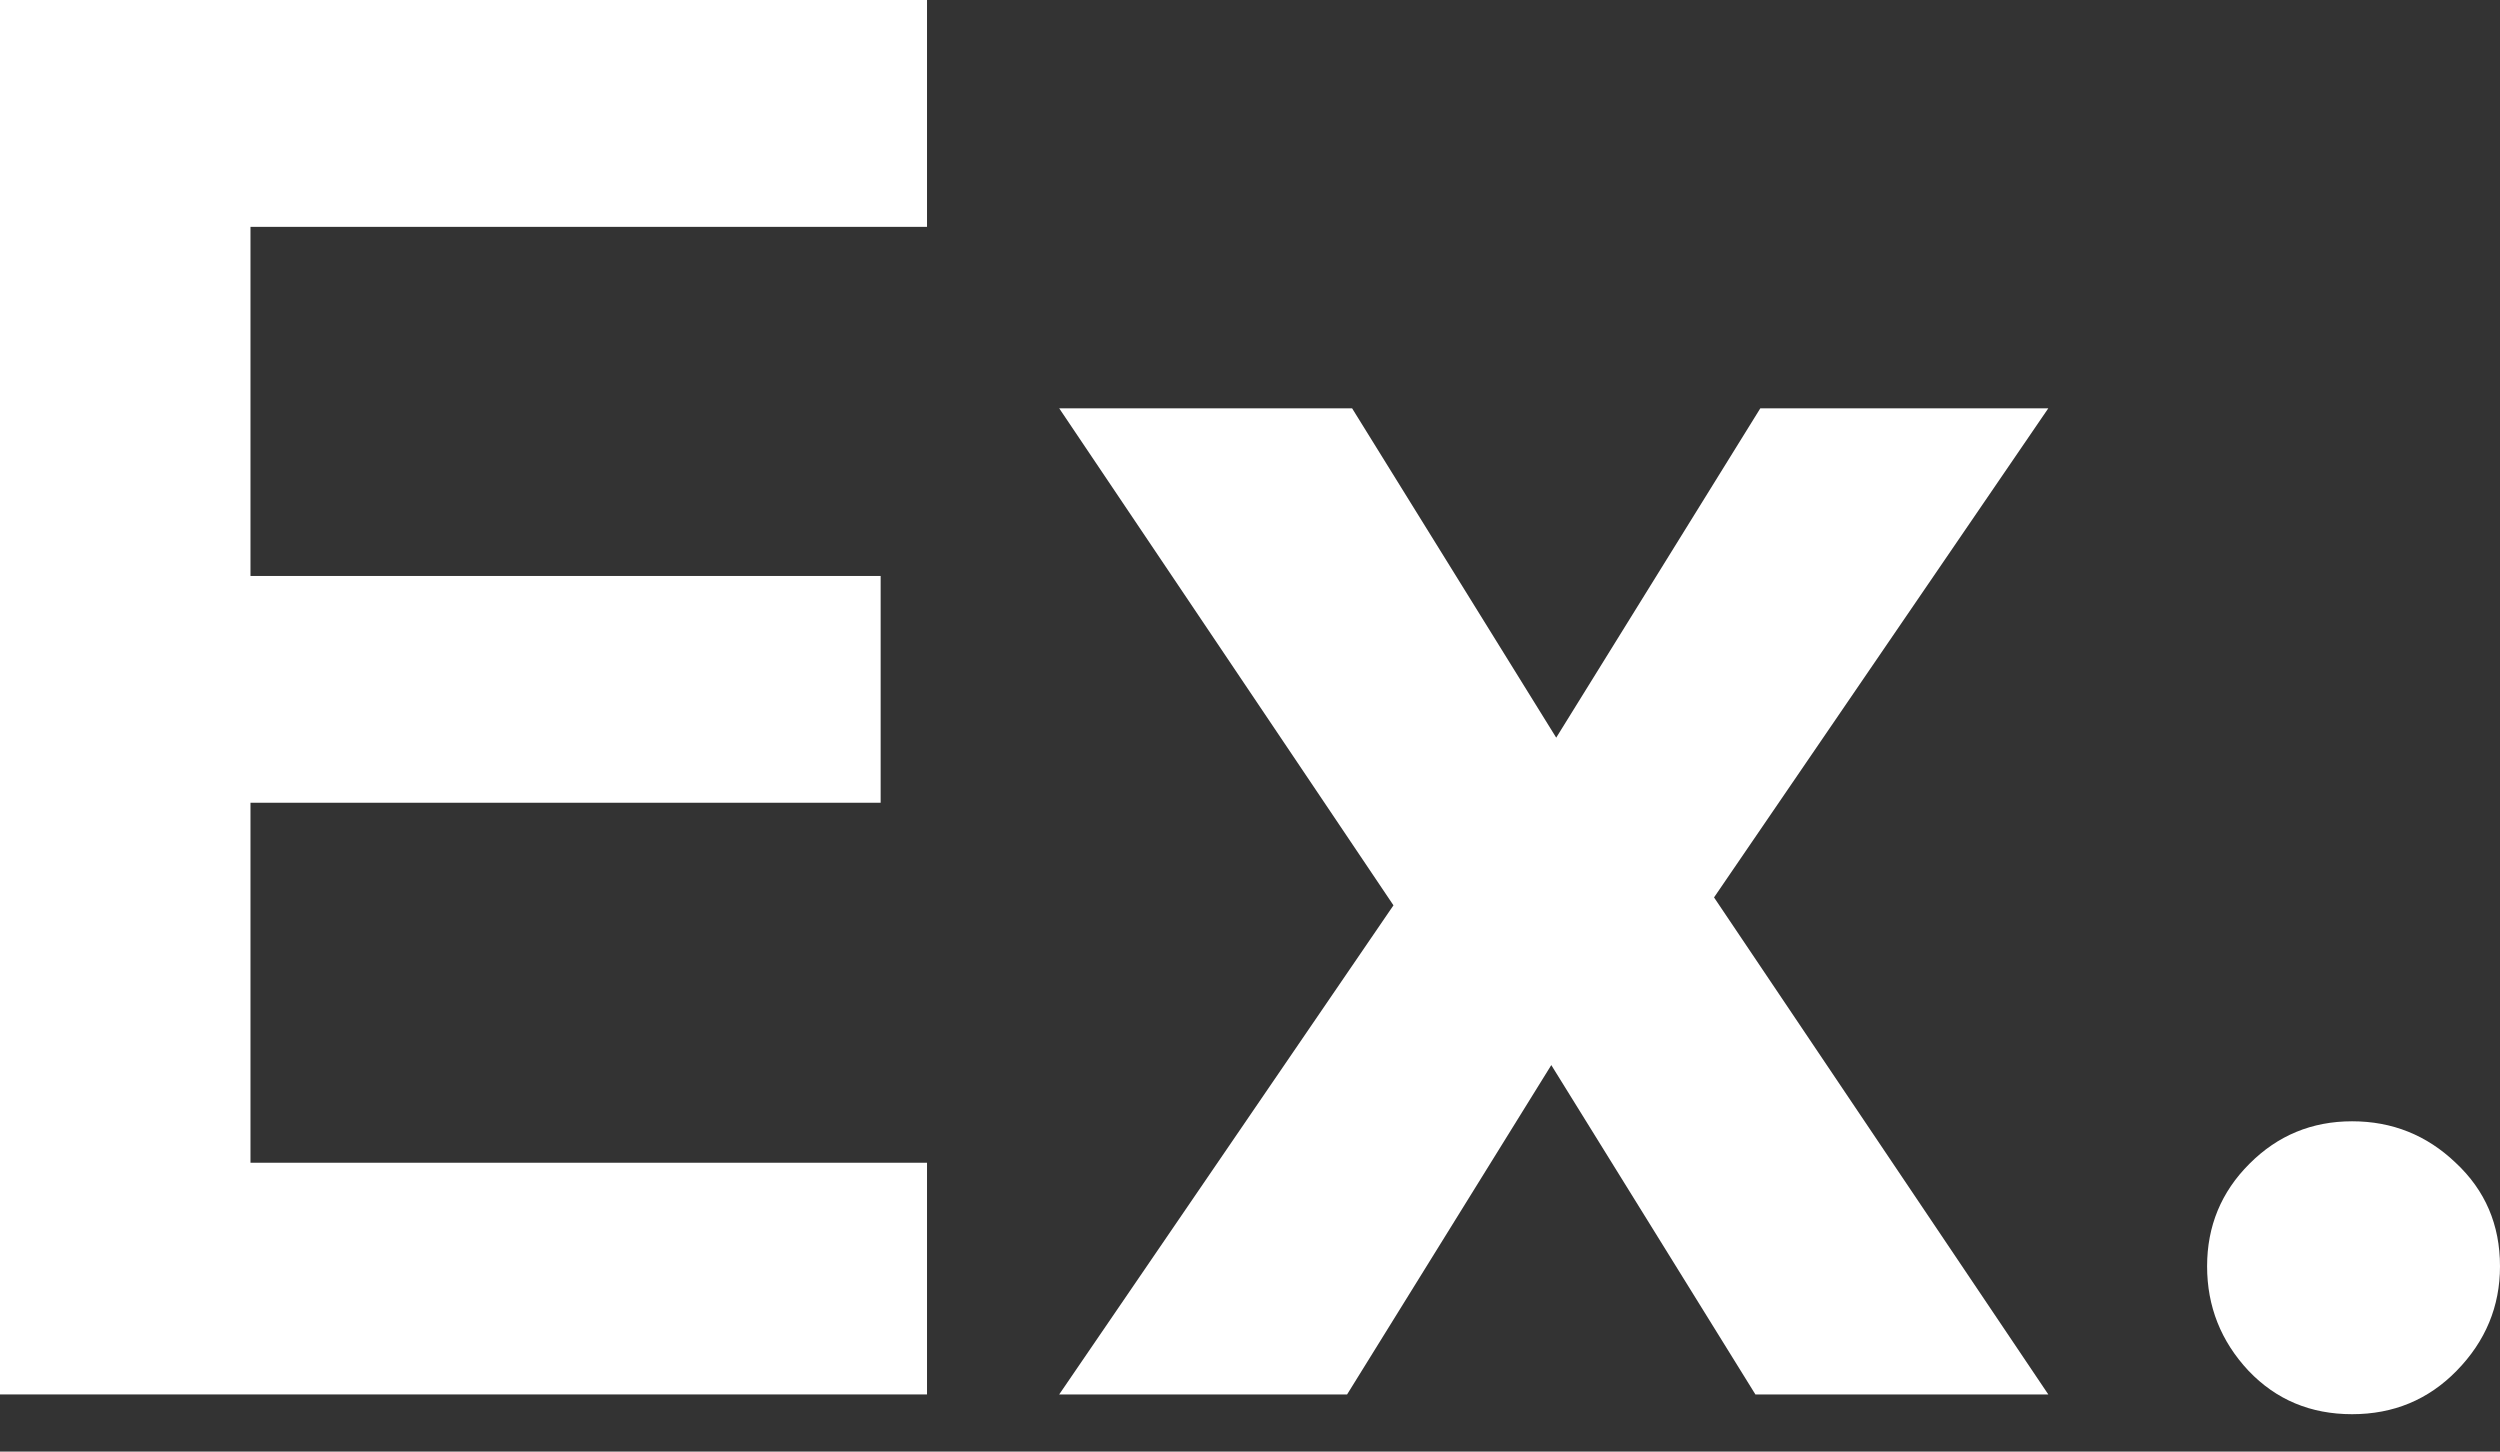
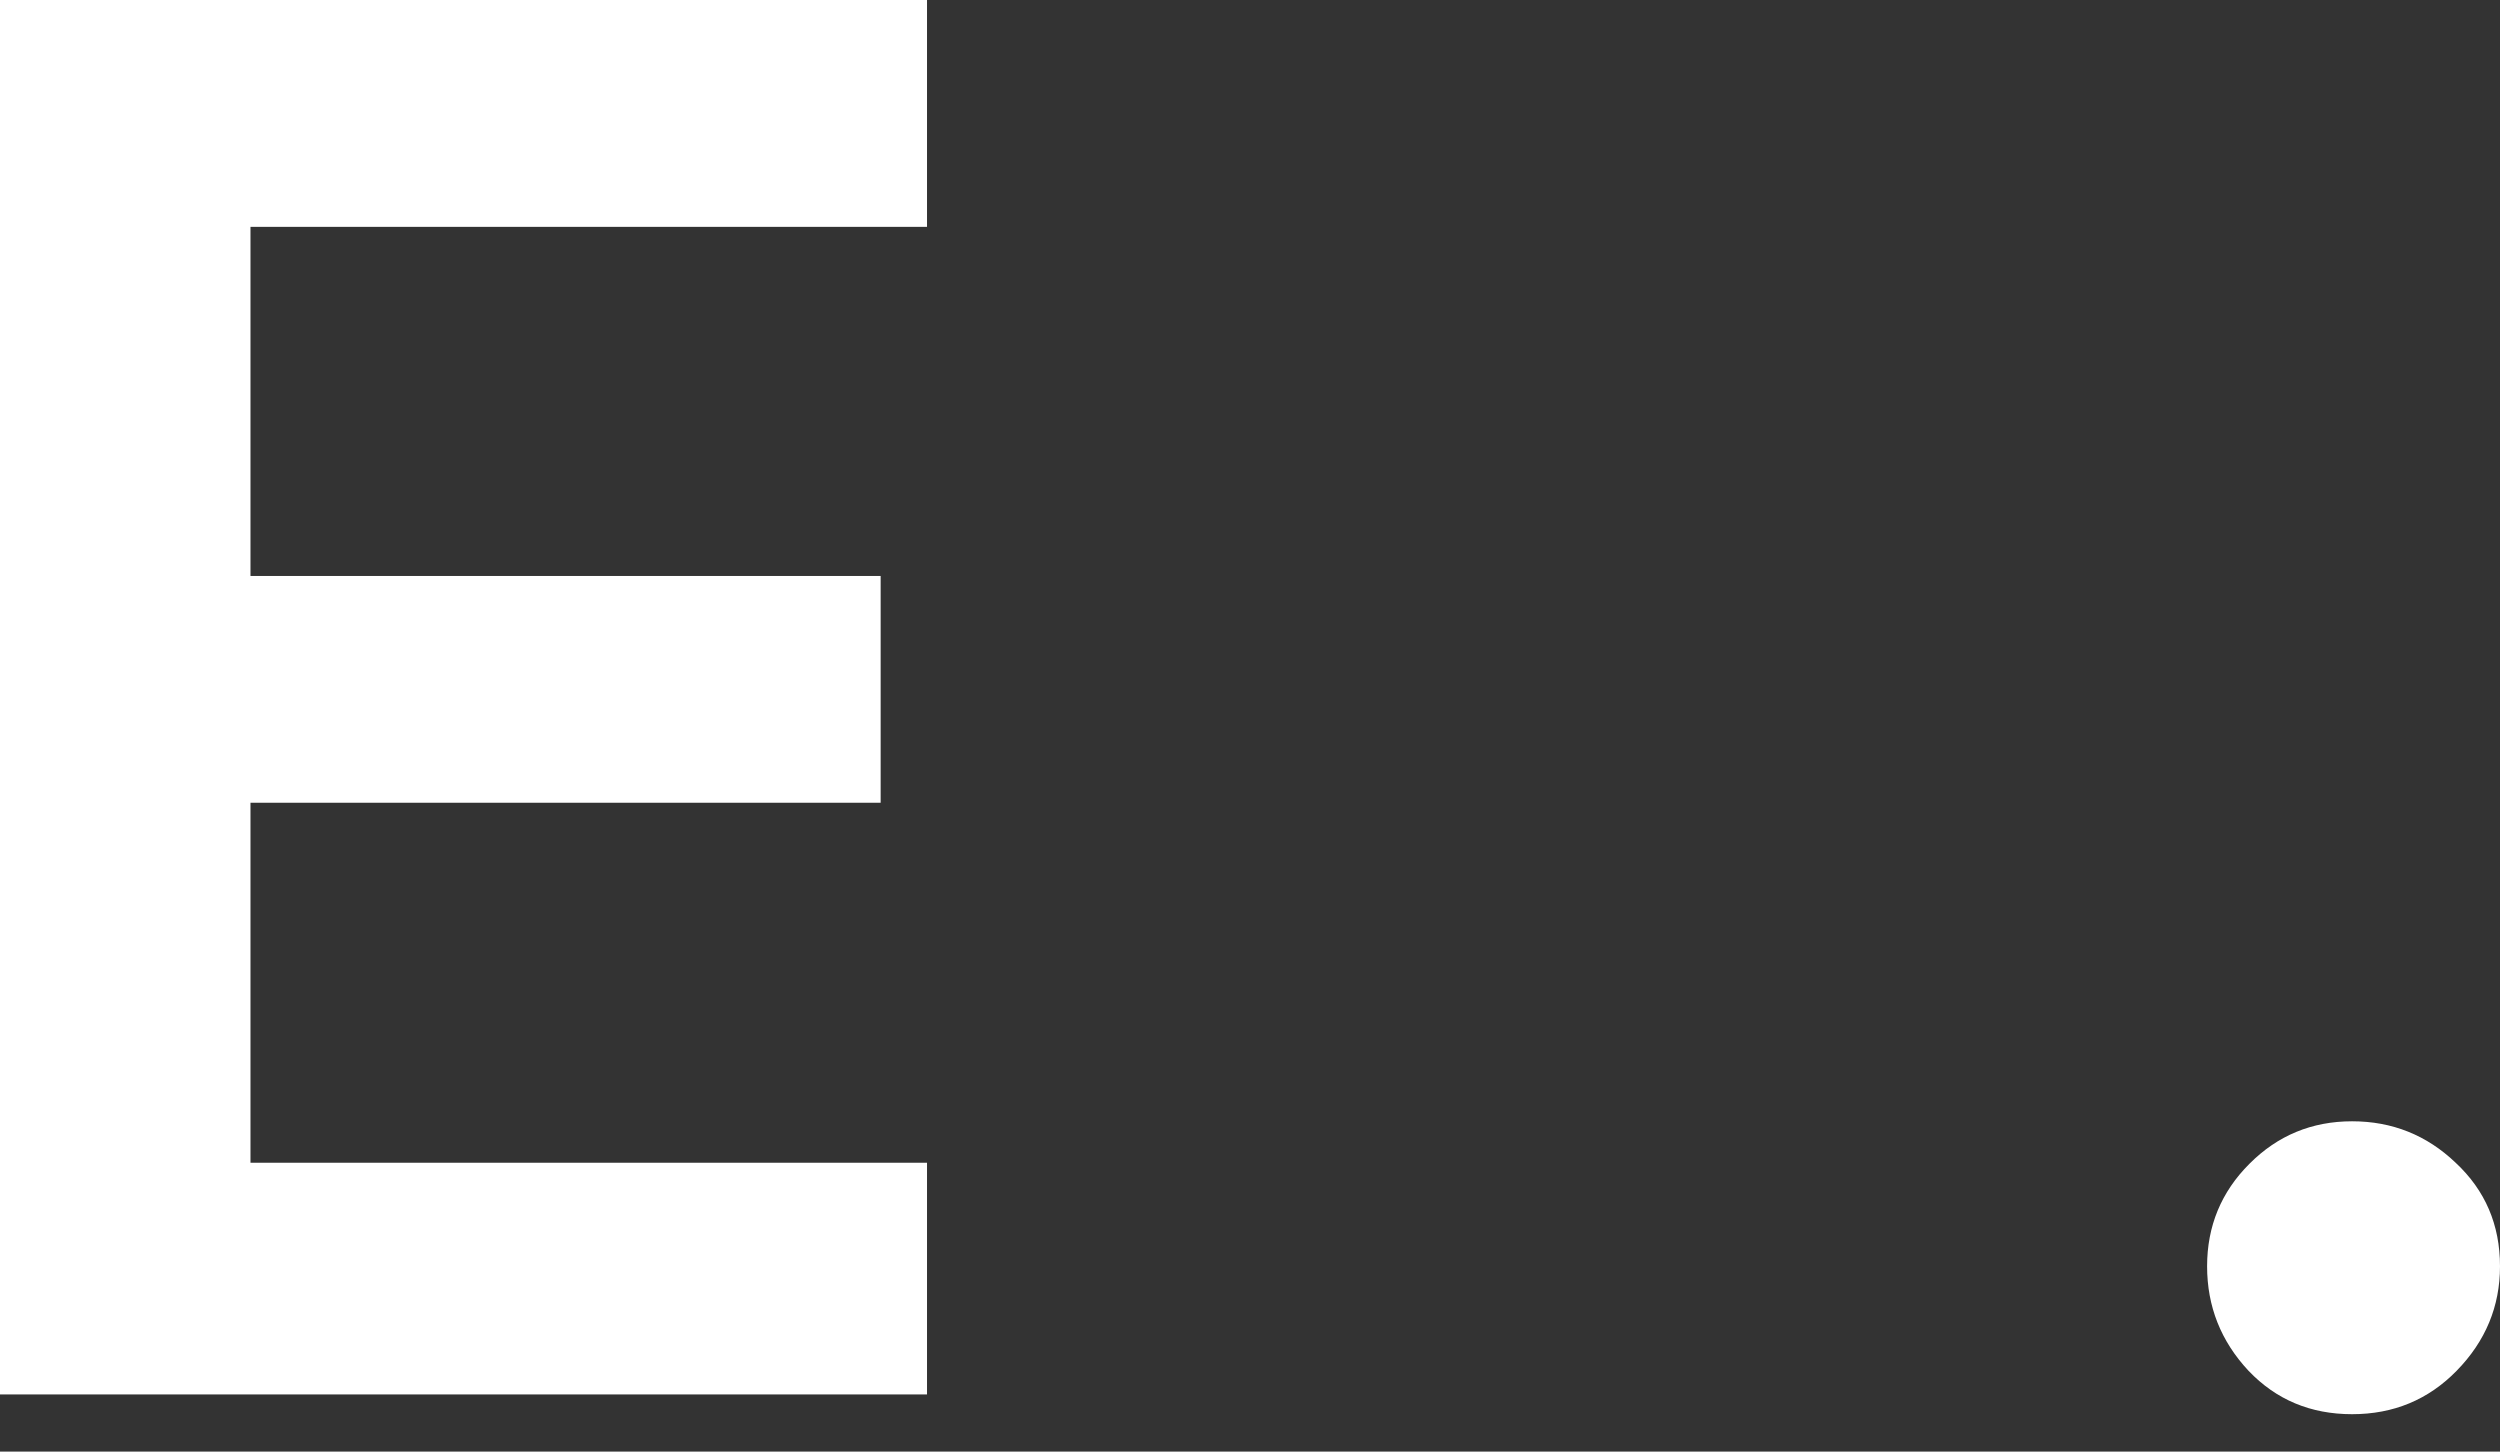
<svg xmlns="http://www.w3.org/2000/svg" width="31" height="18" viewBox="0 0 31 18" fill="none">
  <rect x="0" y="0" width="31" height="18" fill="#333333" stroke="none" />
  <path d="M0 0H11.495V2.813H3.106V7.142H10.92V9.954H3.106V14.418H11.495V17.291H0V0Z" fill="white" />
-   <path d="M17.279 11.226L13.134 5.063H16.766L19.297 9.147L21.828 5.063H25.399L21.254 11.128L25.399 17.291H21.767L19.236 13.207L16.704 17.291H13.134L17.279 11.226Z" fill="white" />
  <path d="M29.166 17.536C28.652 17.536 28.224 17.357 27.882 16.998C27.539 16.631 27.368 16.199 27.368 15.702C27.368 15.204 27.543 14.78 27.894 14.43C28.244 14.079 28.668 13.904 29.166 13.904C29.663 13.904 30.091 14.075 30.45 14.418C30.817 14.76 31 15.188 31 15.702C31 16.199 30.821 16.631 30.462 16.998C30.111 17.357 29.679 17.536 29.166 17.536Z" fill="white" />
</svg>